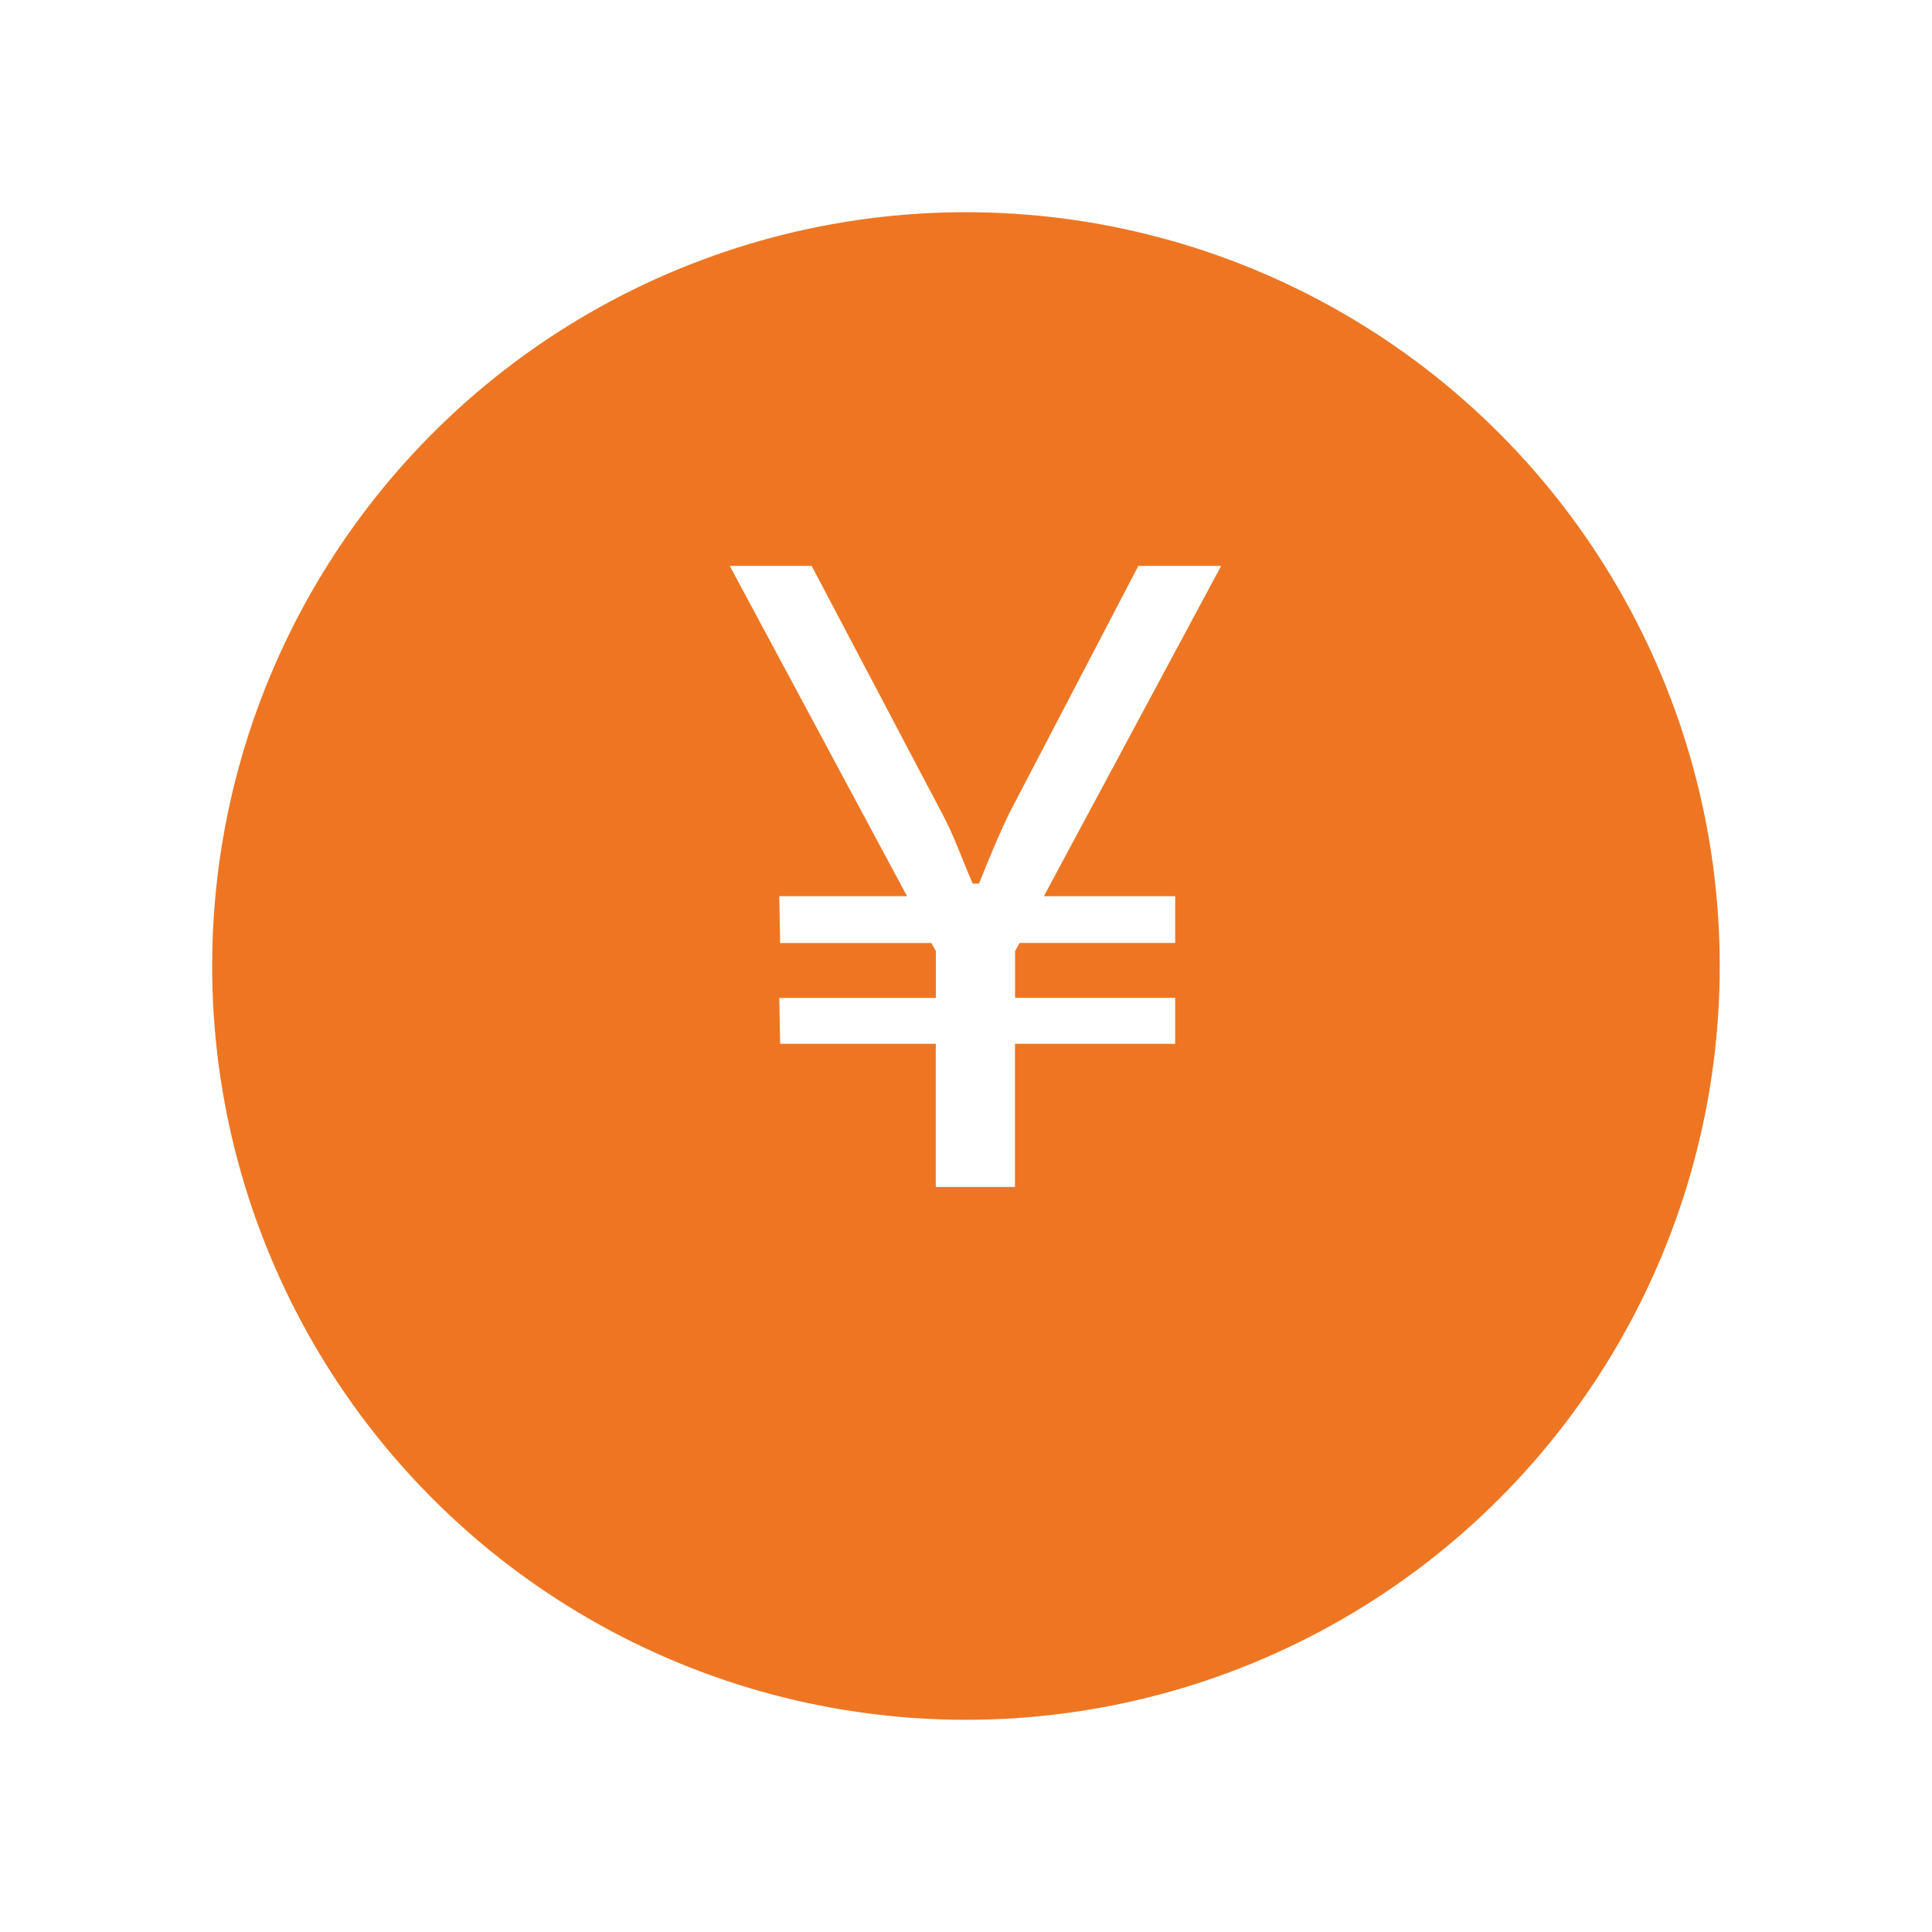
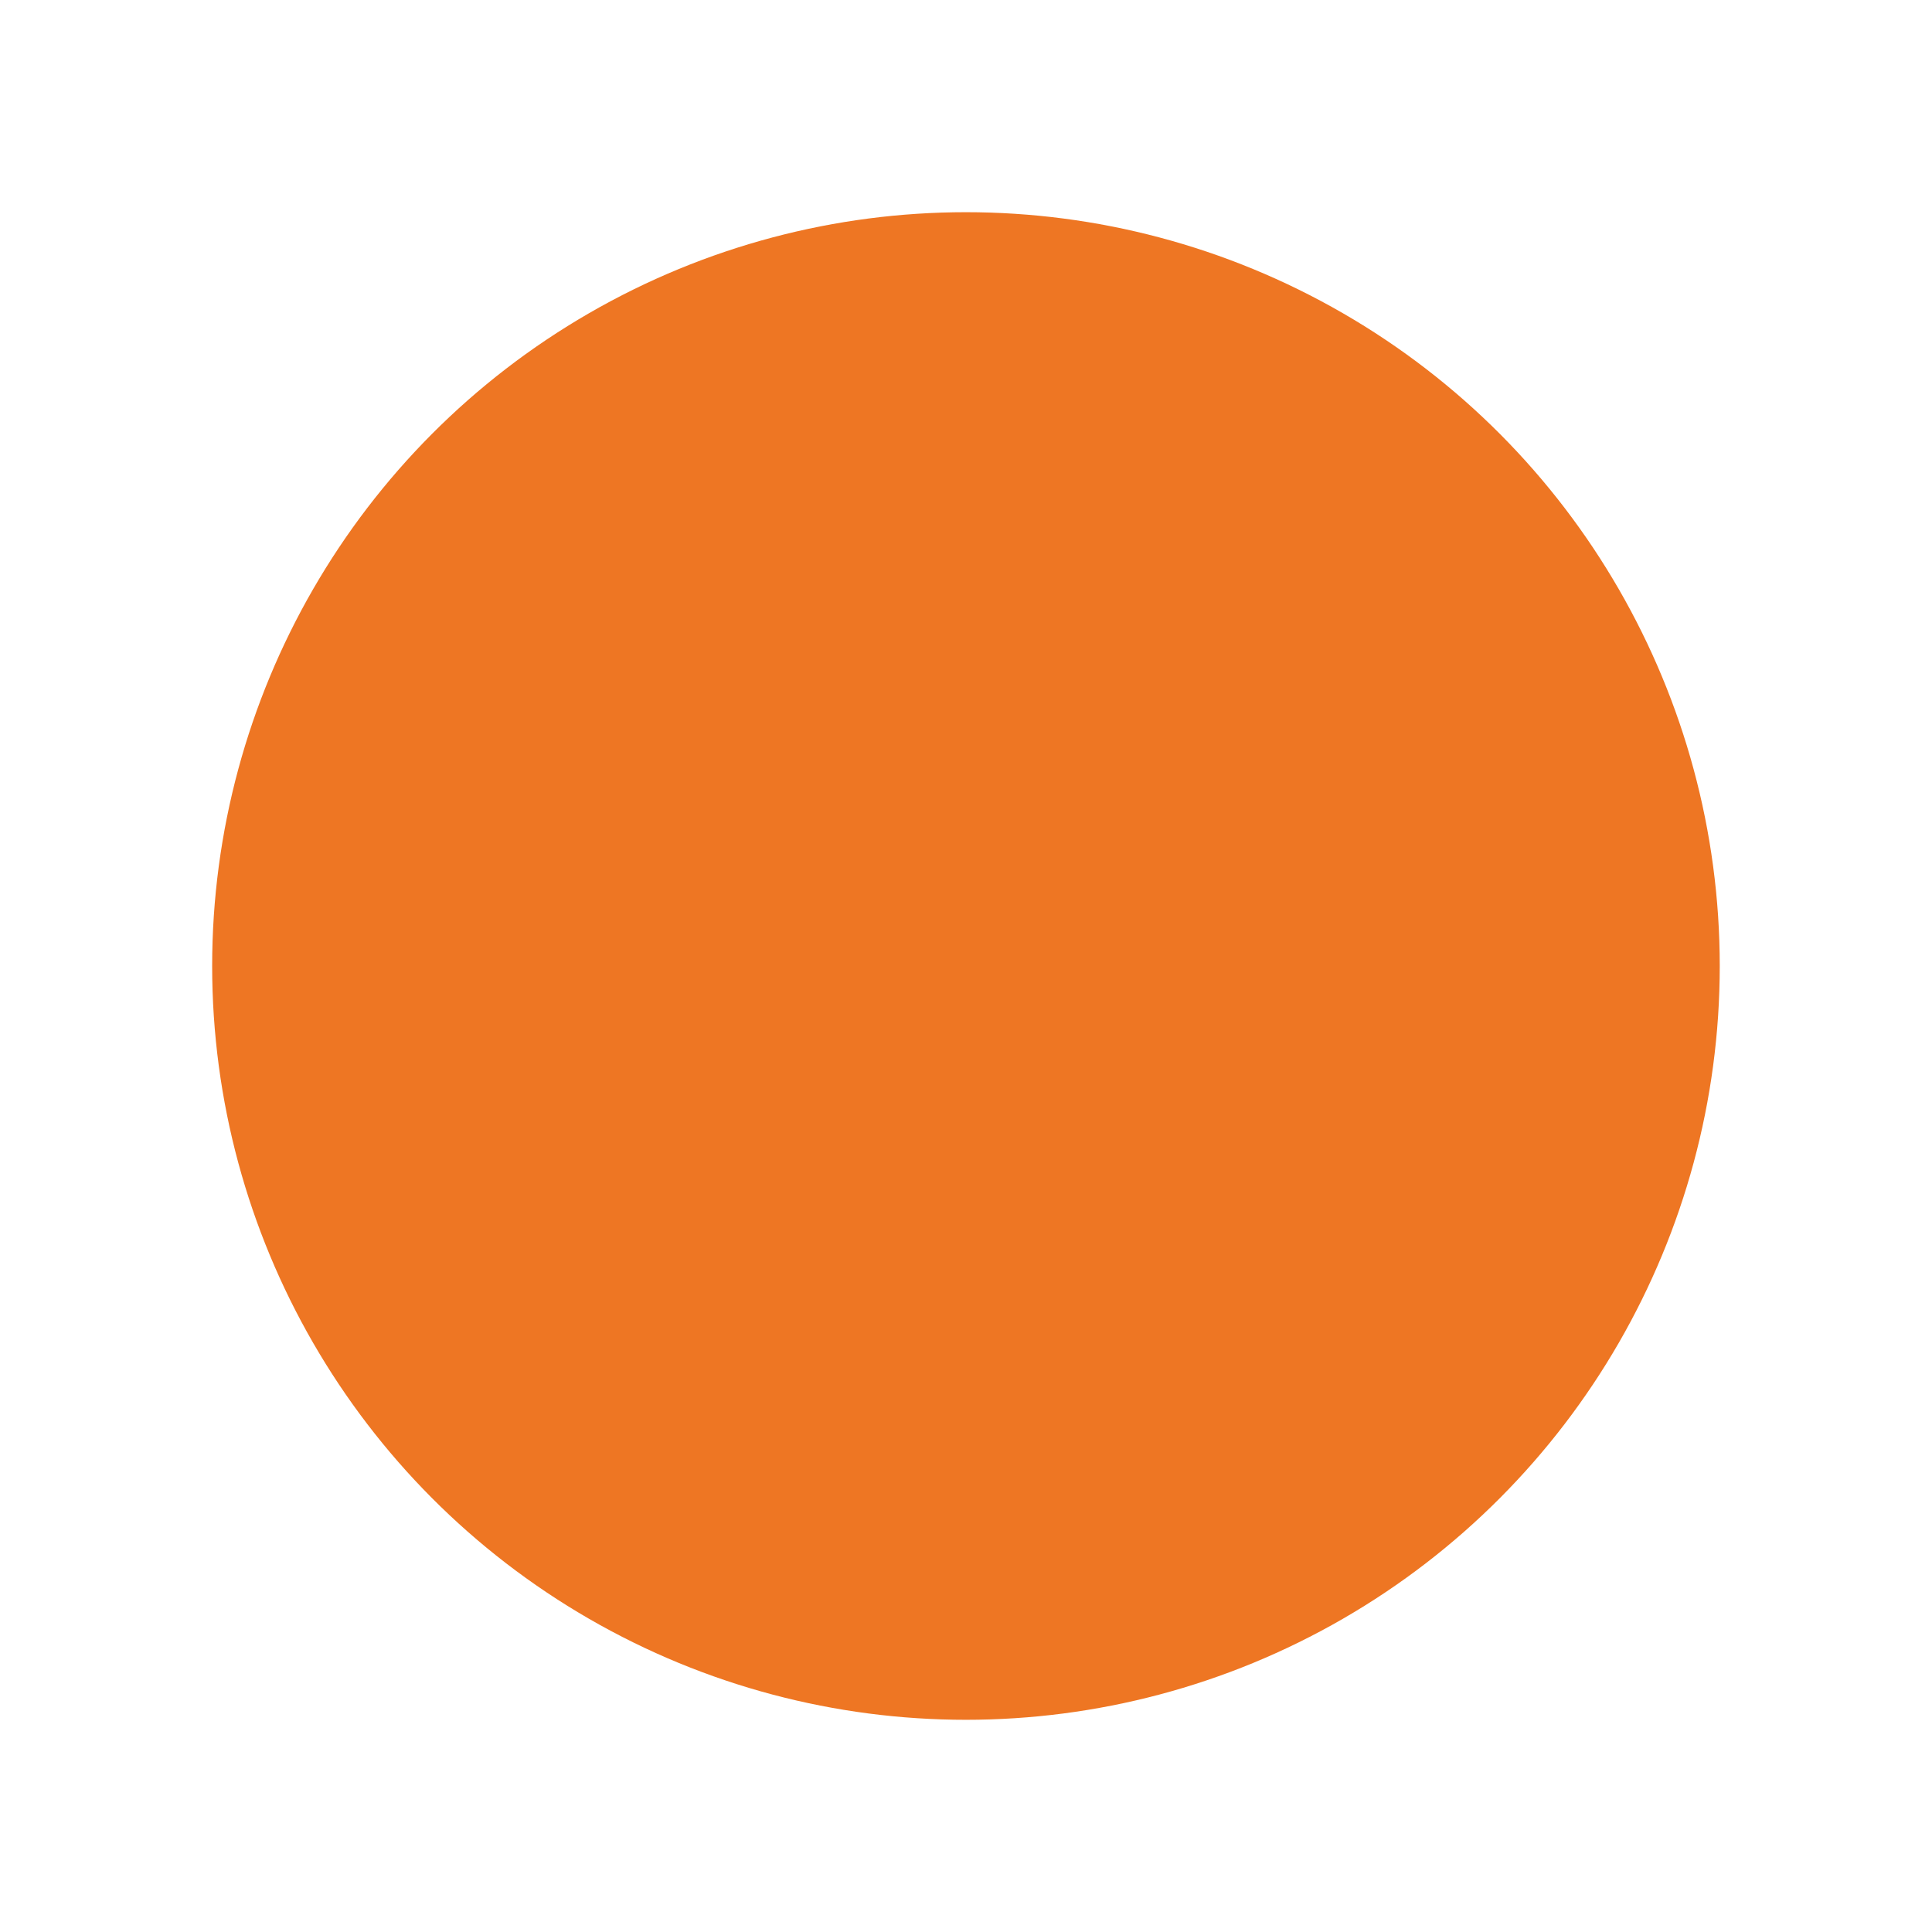
<svg xmlns="http://www.w3.org/2000/svg" width="81.94" height="81.94" viewBox="0 0 81.94 81.94">
  <defs>
    <filter id="Ellipse_300" x="0" y="0" width="81.94" height="81.94" filterUnits="userSpaceOnUse">
      <feOffset dy="3" input="SourceAlpha" />
      <feGaussianBlur stdDeviation="3" result="blur" />
      <feFlood flood-opacity="0.161" />
      <feComposite operator="in" in2="blur" />
      <feComposite in="SourceGraphic" />
    </filter>
  </defs>
  <g id="yen" transform="translate(12528.308 1157)">
    <g transform="matrix(1, 0, 0, 1, -12528.31, -1157)" filter="url(#Ellipse_300)">
      <circle id="Ellipse_300-2" data-name="Ellipse 300" cx="31.97" cy="31.97" r="31.97" transform="translate(9 6)" fill="#ee7623" />
    </g>
-     <path id="Path_31276" data-name="Path 31276" d="M14.762-13.59l7.52-14.01H18.771l-5.5,10.536c-.42.878-.878,1.985-1.26,2.939h-.267c-.42-.954-.8-2.061-1.3-2.978L4.914-27.6H1.44L8.96-13.59H3.54l.038,1.985H9.991l.191.344v1.985H3.54L3.578-7.33h6.6v6.07h3.359V-7.33h6.795V-9.277H13.541v-1.985l.191-.344h6.6V-13.59Z" transform="translate(-12498.798 -1105.4)" fill="#fff" />
  </g>
</svg>